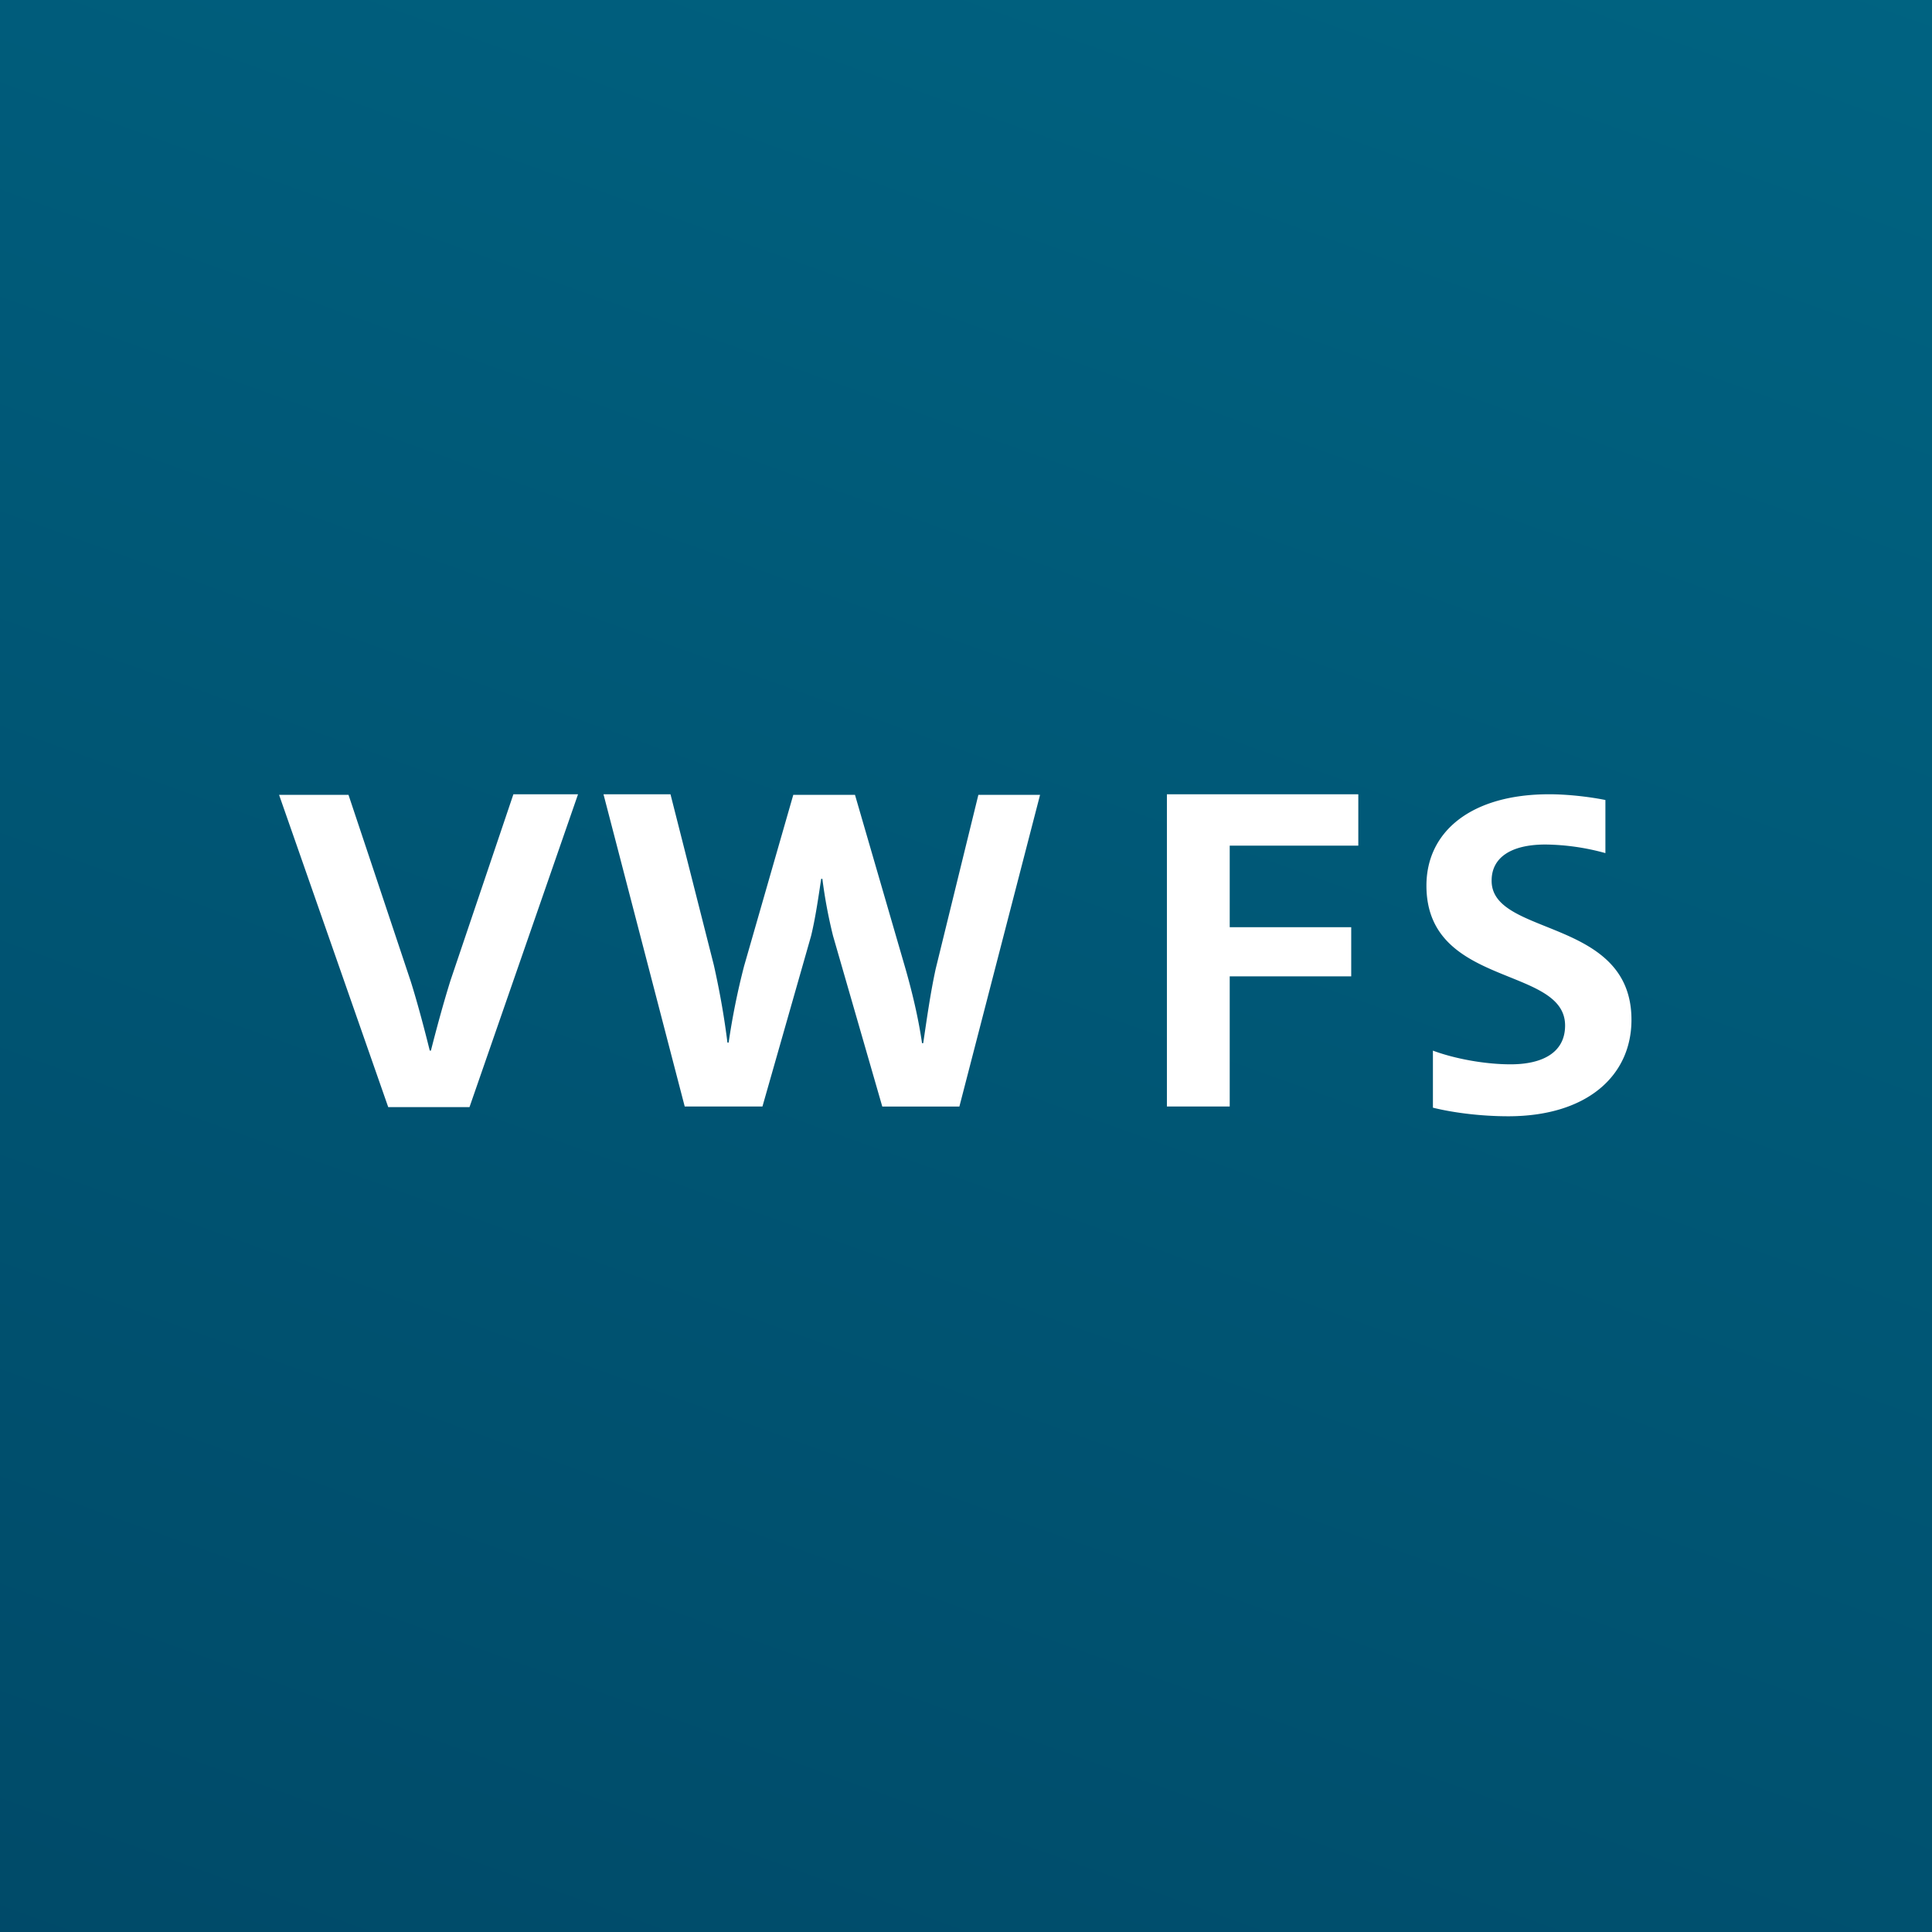
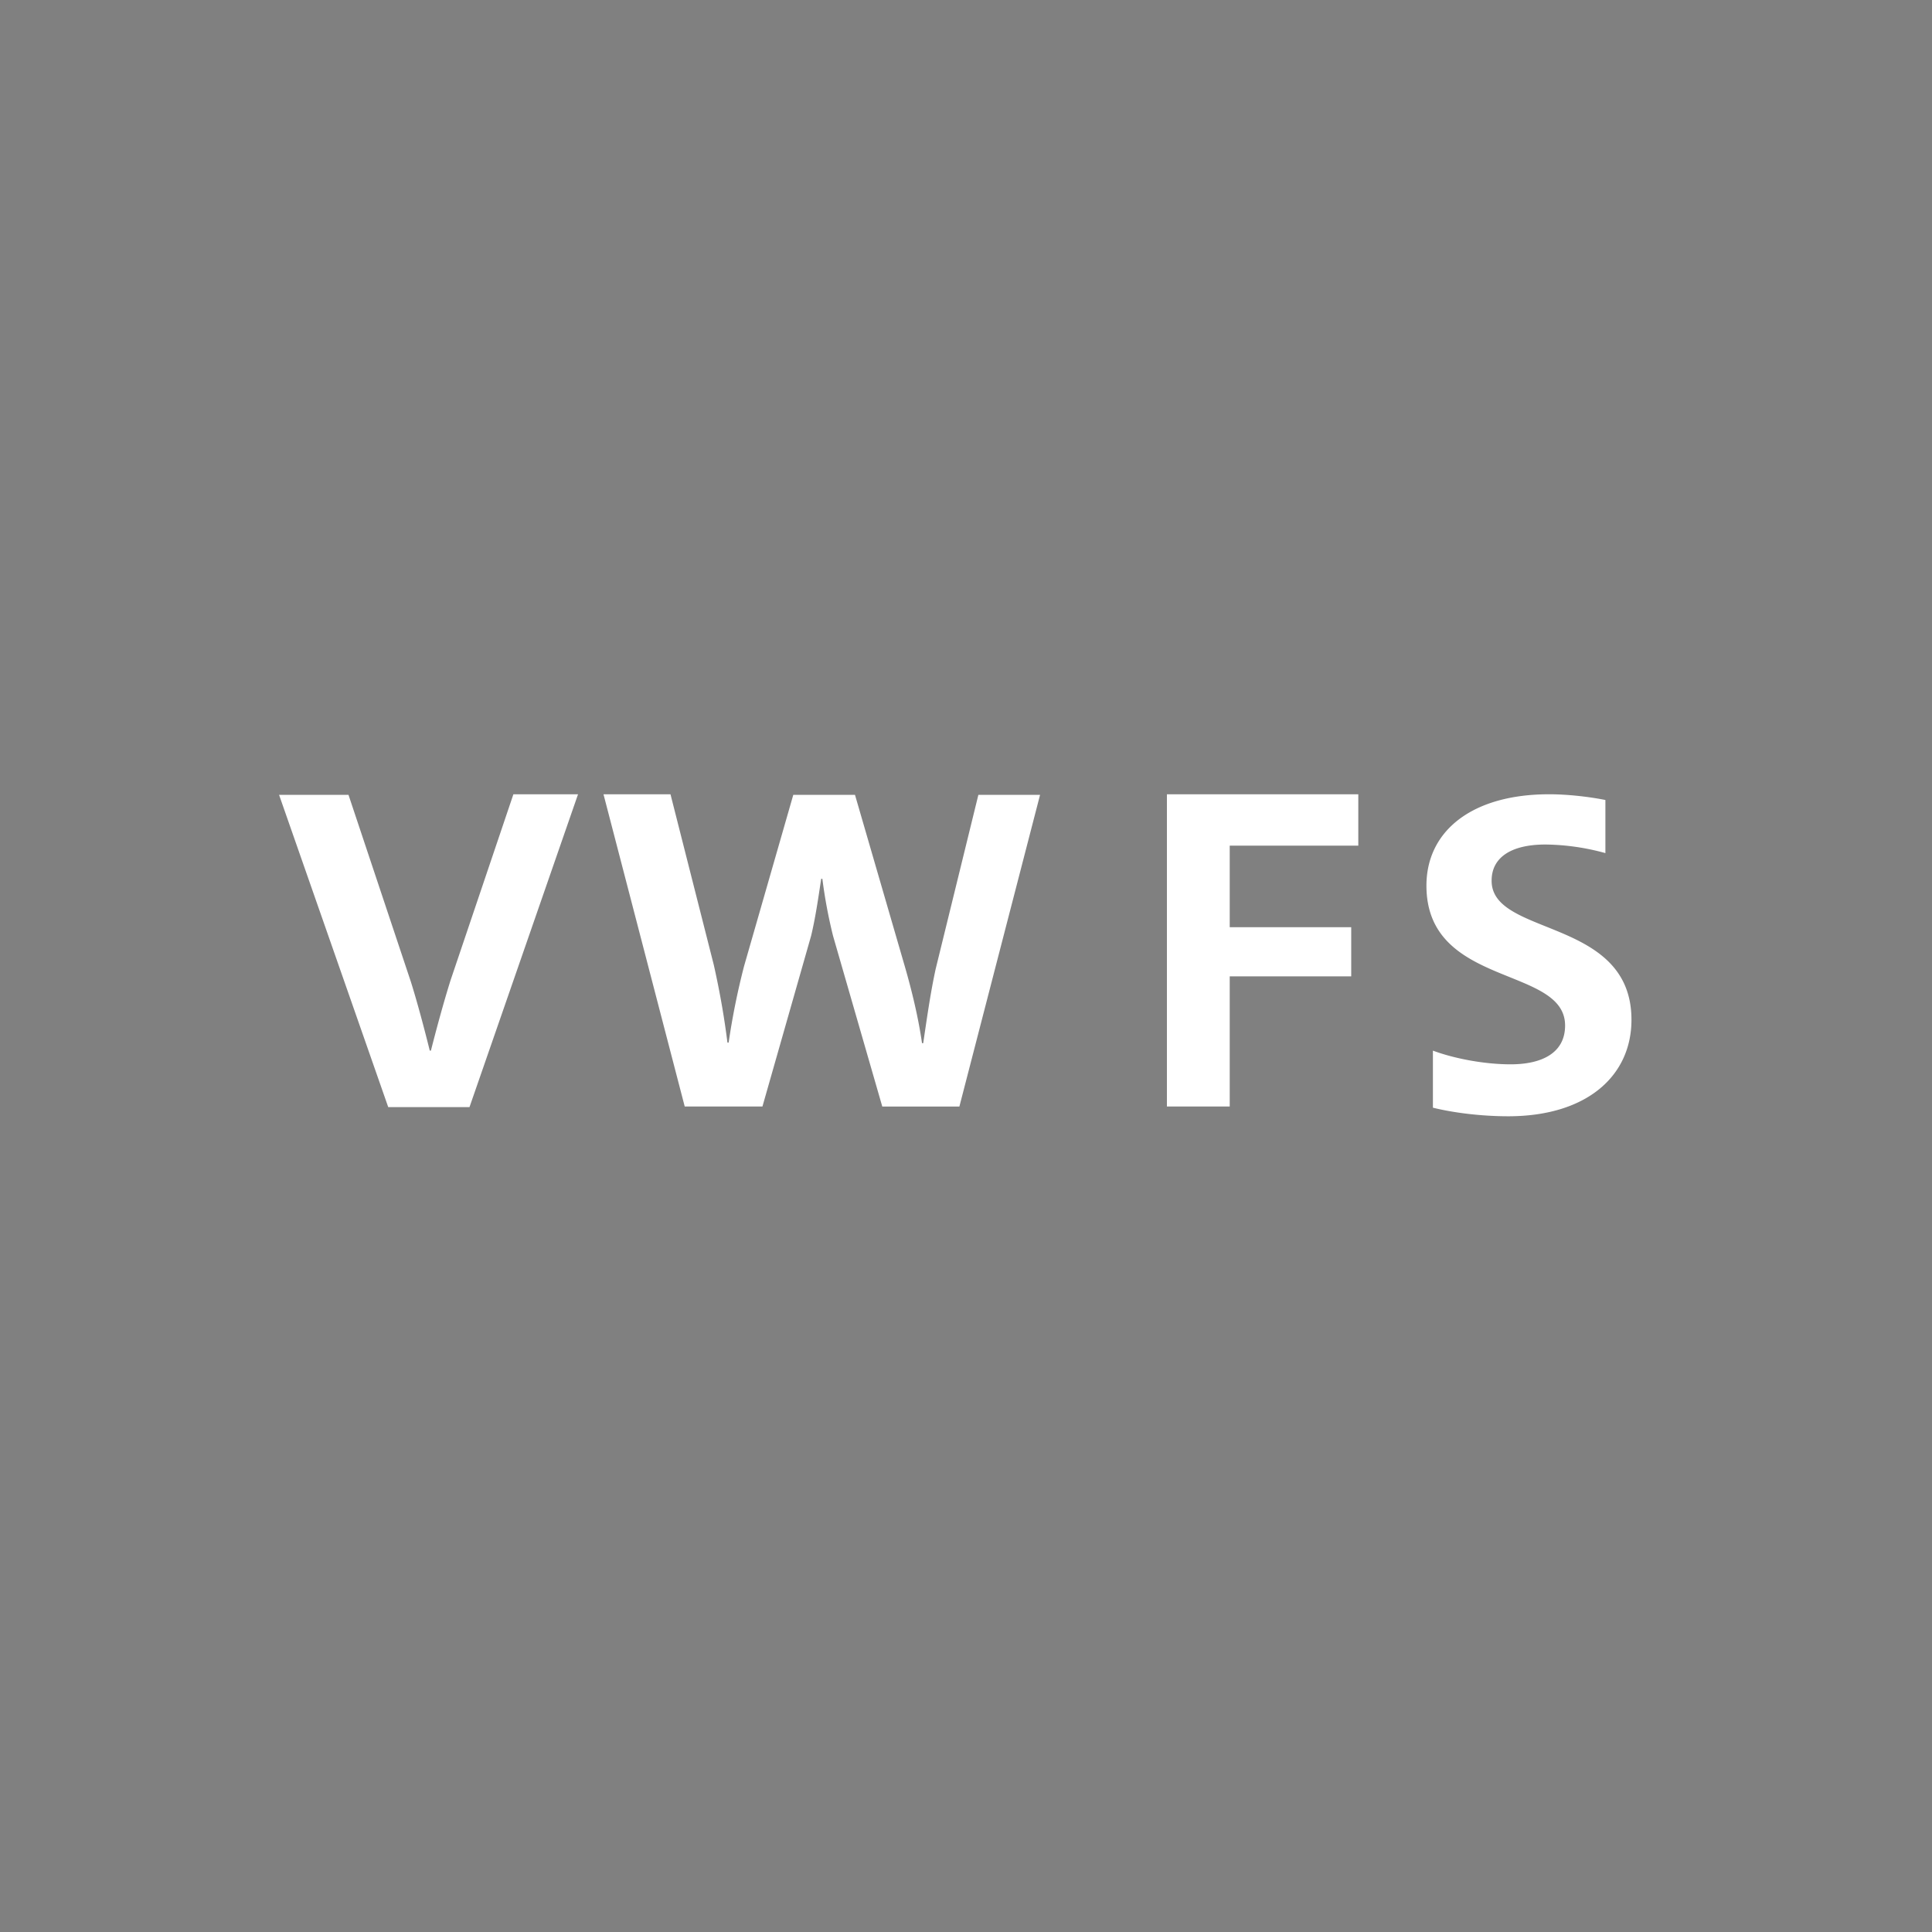
<svg xmlns="http://www.w3.org/2000/svg" viewBox="0 0 90 90">
  <rect x="0" y="0" width="90" height="90" fill="#808080" stroke="none" />
  <defs>
    <linearGradient x1="100%" y1="-88.889%" x2="0%" y2="188.889%" id="a">
      <stop stop-color="#007392" offset="0%" />
      <stop stop-color="#003A58" offset="100%" />
    </linearGradient>
  </defs>
  <g fill="none" fill-rule="evenodd">
-     <path fill="url(#a)" fill-rule="nonzero" d="M0 0h90v90H0z" />
    <path d="M72.163 37c.828 0 1.823.107 2.623.267v2.474a10.85 10.85 0 0 0-2.79-.4c-1.656 0-2.51.64-2.51 1.675C69.457 43.65 76 42.72 76 47.506 76 50.112 73.93 52 70.257 52c-1.242 0-2.539-.16-3.506-.4v-2.658c.995.372 2.403.638 3.618.638 1.463 0 2.539-.531 2.539-1.808 0-2.793-6.459-1.756-6.459-6.516 0-2.528 2.098-4.256 5.714-4.256Zm-45.236 0-5.056 14.573h-3.786L13 37.026h3.234l2.902 8.696c.302.959.634 2.208.884 3.219h.054c.25-.985.58-2.208.913-3.271L23.916 37h3.011Zm4.307 0 2.018 7.952c.304 1.356.499 2.528.635 3.617h.056a33.34 33.34 0 0 1 .719-3.564l2.292-7.977h2.875l2.348 8.084c.304 1.063.608 2.313.774 3.483h.056c.166-1.117.332-2.314.58-3.457l1.989-8.11h2.874l-3.758 14.519H41.1l-2.294-7.951a23.028 23.028 0 0 1-.497-2.658h-.055c-.139.93-.276 1.859-.47 2.658l-2.267 7.95h-3.62L28.113 37h3.122Zm32.041 0v2.394h-5.99v3.8h5.66v2.289h-5.66v6.062h-2.926V37h8.916Z" fill="#FFF" />
  </g>
</svg>